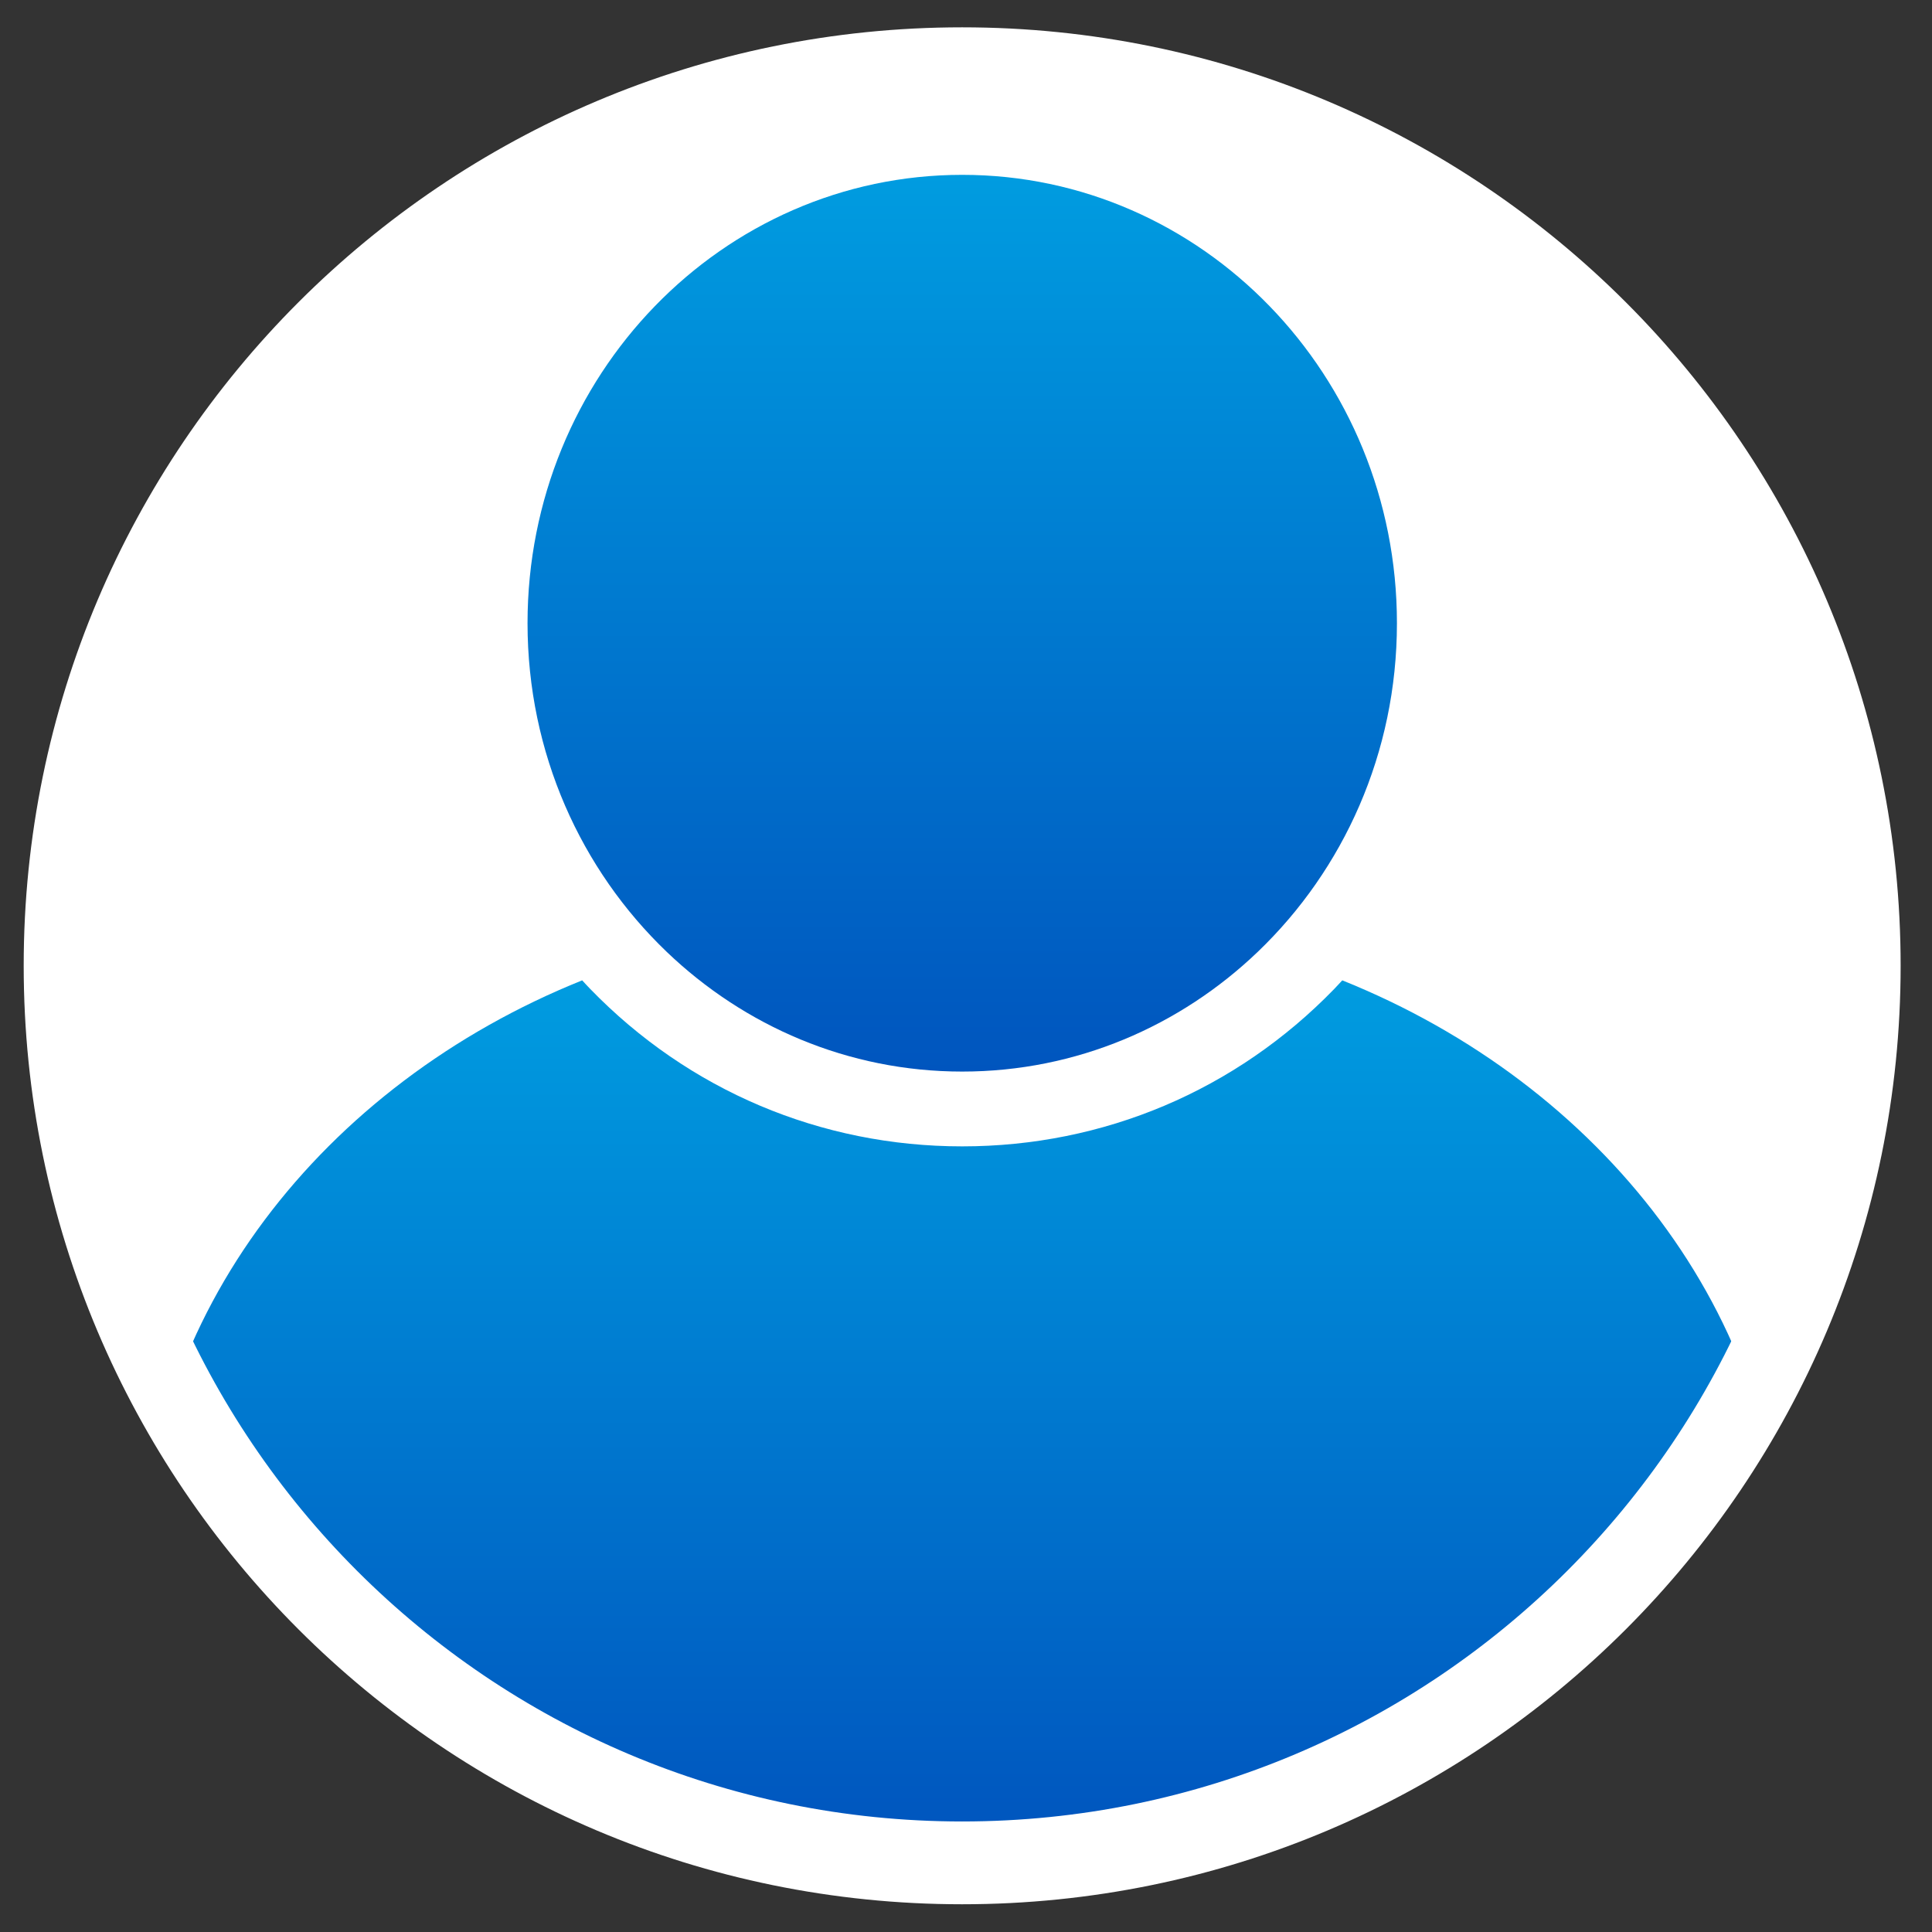
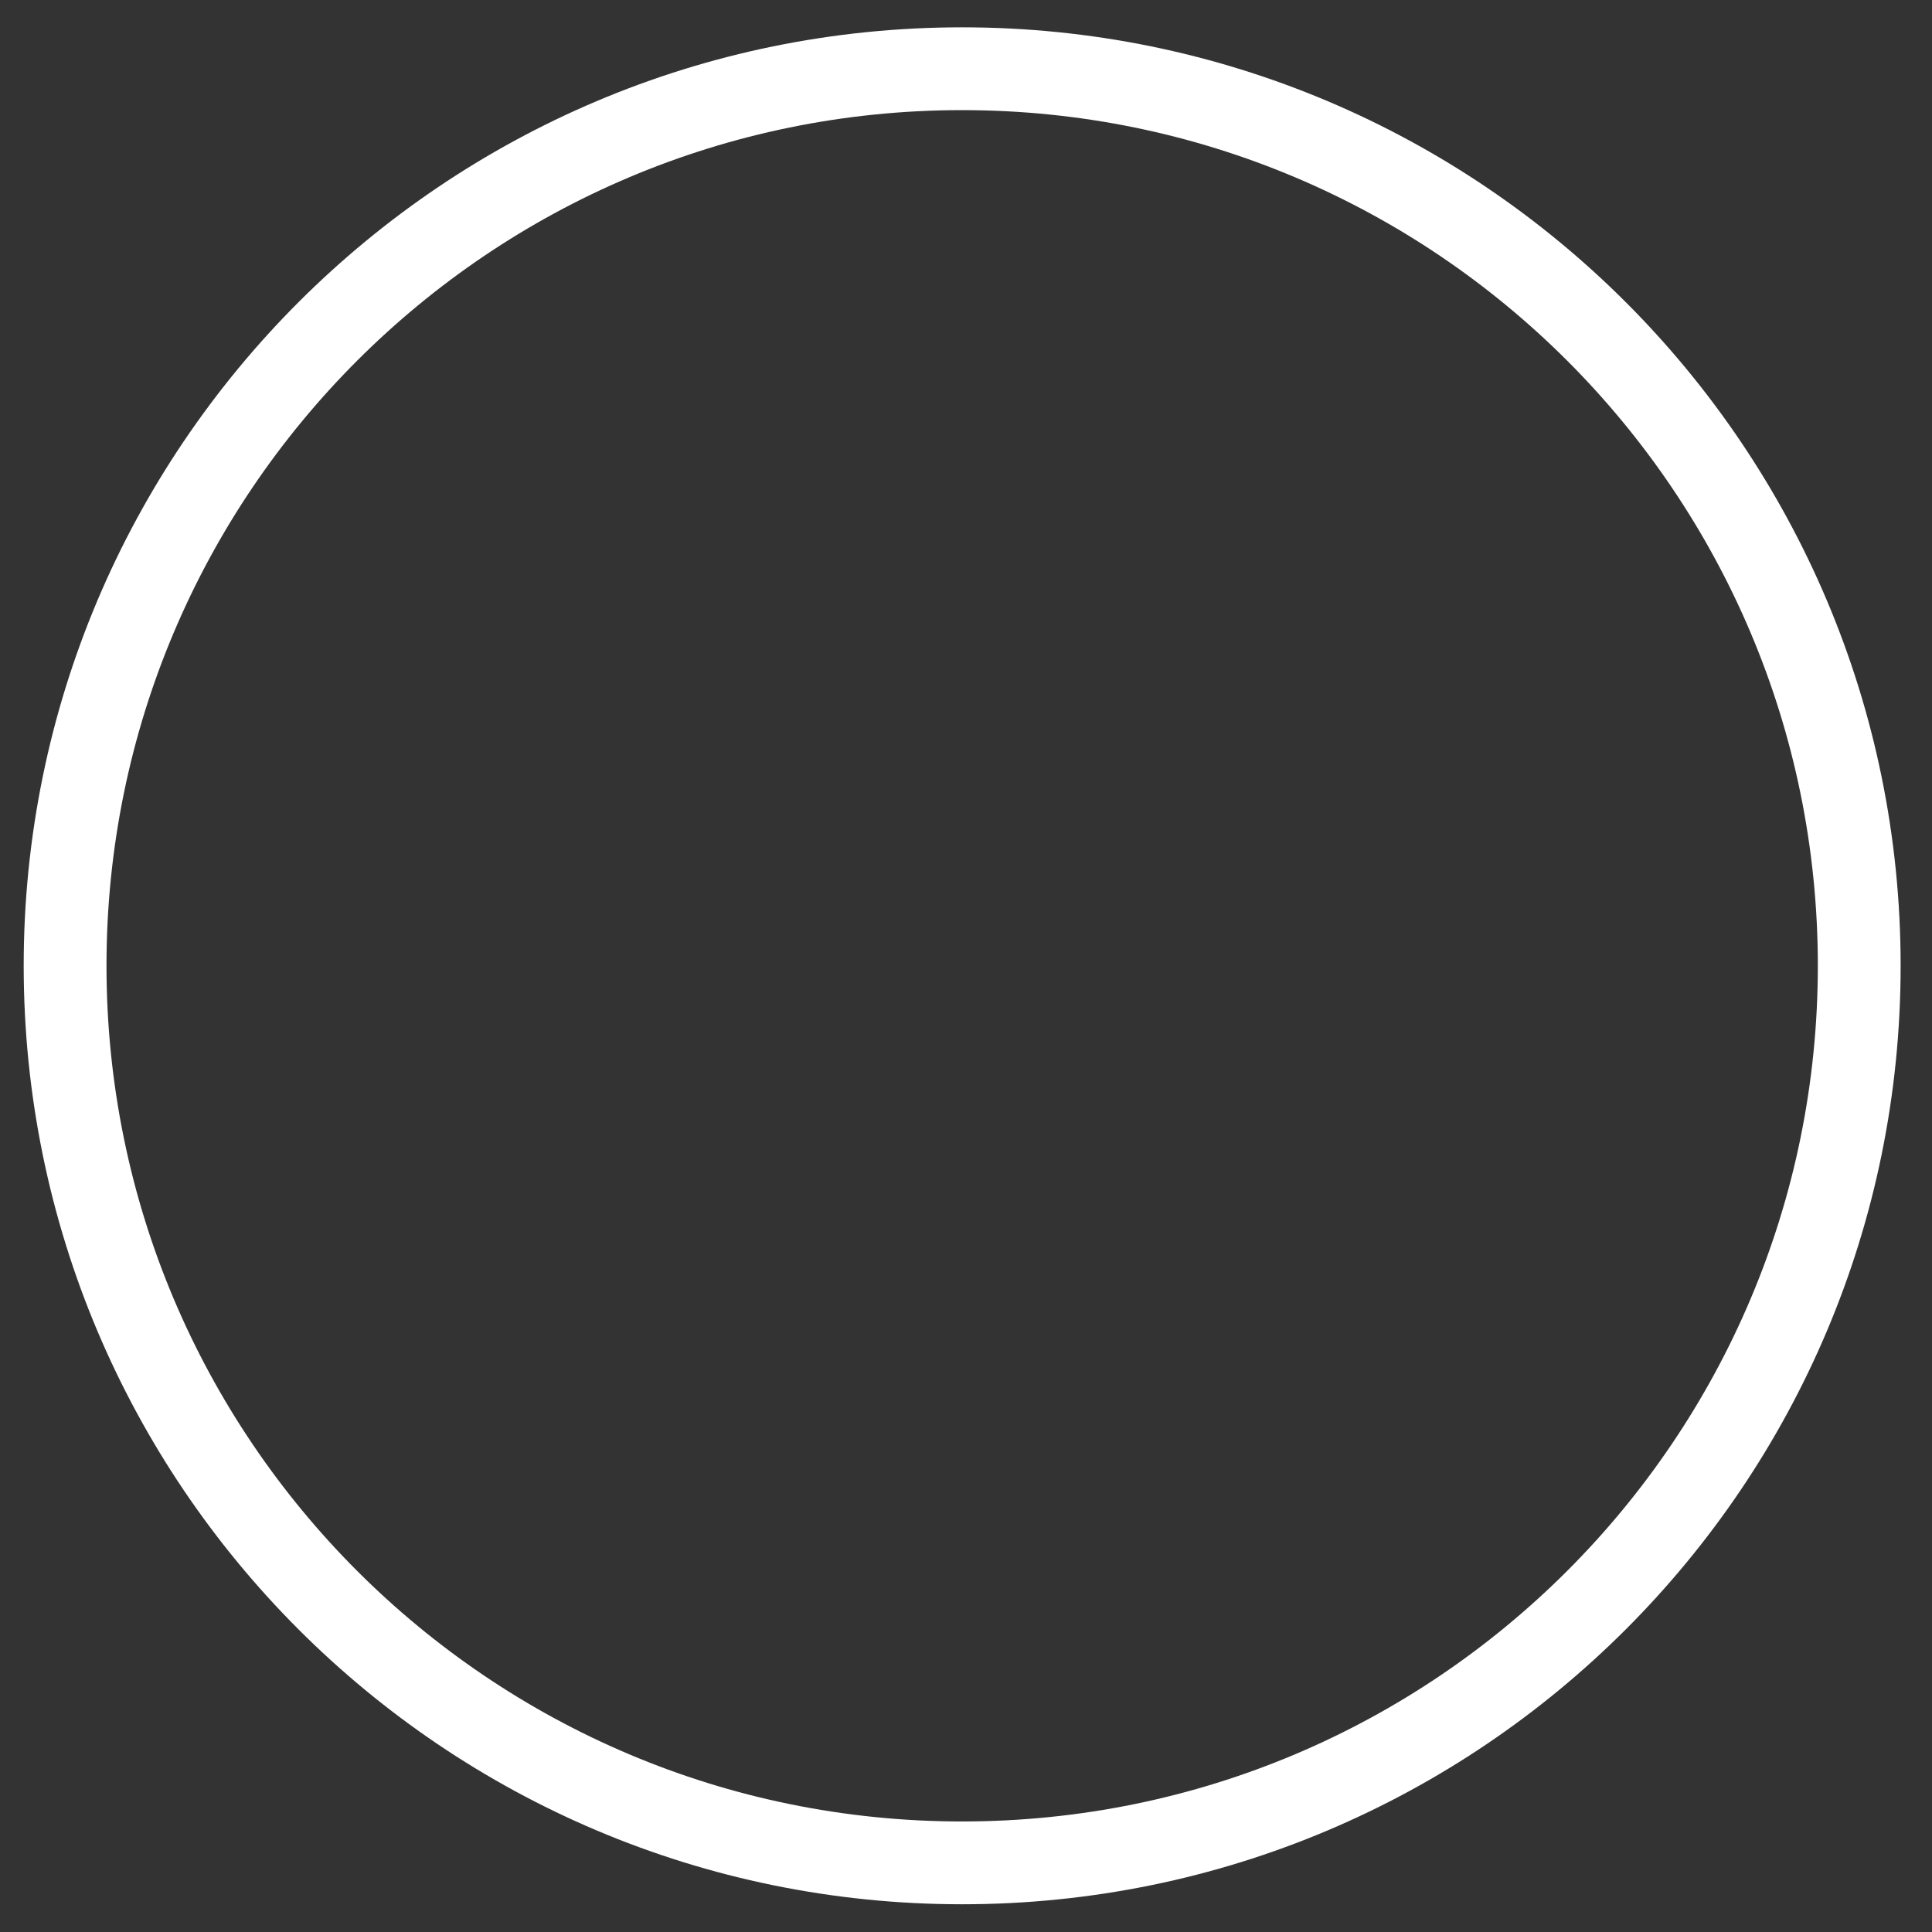
<svg xmlns="http://www.w3.org/2000/svg" xmlns:ns1="http://sodipodi.sourceforge.net/DTD/sodipodi-0.dtd" xmlns:ns2="http://www.inkscape.org/namespaces/inkscape" xml:space="preserve" width="14px" height="14px" version="1.0" shape-rendering="geometricPrecision" text-rendering="geometricPrecision" image-rendering="optimizeQuality" fill-rule="evenodd" clip-rule="evenodd" viewBox="0 0 140 140" id="svg31" ns1:docname="icon_usuario.svg" ns2:version="0.92.2 5c3e80d, 2017-08-06">
  <rect x="0" y="0" width="140" height="140" fill="#333333" stroke="none" />
  <ns1:namedview pagecolor="#ffffff" bordercolor="#666666" borderopacity="1" objecttolerance="10" gridtolerance="10" guidetolerance="10" ns2:pageopacity="0" ns2:pageshadow="2" ns2:window-width="1066" ns2:window-height="787" id="namedview33" showgrid="false" ns2:zoom="16.857143" ns2:cx="7" ns2:cy="7" ns2:window-x="0" ns2:window-y="0" ns2:window-maximized="0" ns2:current-layer="svg31" />
  <defs id="defs15">
    <clipPath id="id0">
-       <path d="M140.31 4.98c35.91,0 65.01,29.1 65.01,65 0,35.91 -29.1,65.01 -65.01,65.01 -35.9,0 -65,-29.1 -65,-65.01 0,-35.9 29.1,-65 65,-65z" id="path2" />
-     </clipPath>
+       </clipPath>
    <linearGradient id="id1" gradientUnits="userSpaceOnUse" x1="140.32" y1="71.04" x2="140.32" y2="133.35">
      <stop offset="0" stop-opacity="1" stop-color="#009CE0" id="stop5" />
      <stop offset="1" stop-opacity="1" stop-color="#0055BE" id="stop7" />
    </linearGradient>
    <linearGradient id="id2" gradientUnits="userSpaceOnUse" x1="140.32" y1="12.67" x2="140.32" y2="77.65">
      <stop offset="0" stop-opacity="1" stop-color="#009CE0" id="stop10" />
      <stop offset="1" stop-opacity="1" stop-color="#0055BE" id="stop12" />
    </linearGradient>
  </defs>
  <g id="Camada_x0020_1" transform="translate(-70.593)">
-     <path d="m 140.31,4.98 c 35.91,0 65.01,29.1 65.01,65 0,35.91 -29.1,65.01 -65.01,65.01 -35.9,0 -65,-29.1 -65,-65.01 0,-35.9 29.1,-65 65,-65 z" id="path18" ns2:connector-curvature="0" style="fill:#ffffff" />
    <g clip-path="url(#id0)" id="g26">
      <g id="_105554015893728">
        <g id="g23">
          <path id="1" d="m 167.86,71.04 c -0.19,0.2 -0.38,0.41 -0.57,0.61 -7.14,7.37 -16.72,11.42 -26.97,11.42 -10.25,0 -19.83,-4.05 -26.97,-11.42 -0.2,-0.2 -0.38,-0.41 -0.57,-0.61 -18.79,7.55 -31.94,24.26 -31.94,43.55 v 12.42 c 0,3.5 3.23,6.34 7.21,6.34 h 104.54 c 3.98,0 7.2,-2.84 7.2,-6.34 v -12.42 c 0,-19.29 -13.14,-36 -31.93,-43.55 z" style="fill:url(#id1);fill-rule:nonzero" ns2:connector-curvature="0" />
          <path d="m 140.32,77.65 c 8.28,0 15.8,-3.3 21.42,-8.68 6.2,-5.94 10.08,-14.4 10.08,-23.81 0,-17.94 -14.1,-32.49 -31.5,-32.49 -17.4,0 -31.5,14.55 -31.5,32.49 0,9.41 3.88,17.87 10.08,23.81 5.62,5.38 13.14,8.68 21.42,8.68 z" id="path21" style="fill:url(#id2);fill-rule:nonzero" ns2:connector-curvature="0" />
        </g>
      </g>
    </g>
    <path stroke-miterlimit="22.926" d="m 140.31,4.98 c 35.91,0 65.01,29.1 65.01,65 0,35.91 -29.1,65.01 -65.01,65.01 -35.9,0 -65,-29.1 -65,-65.01 0,-35.9 29.1,-65 65,-65 z" id="path28" ns2:connector-curvature="0" style="fill:none;stroke:#ffffff;stroke-width:6;stroke-miterlimit:22.926" />
  </g>
</svg>